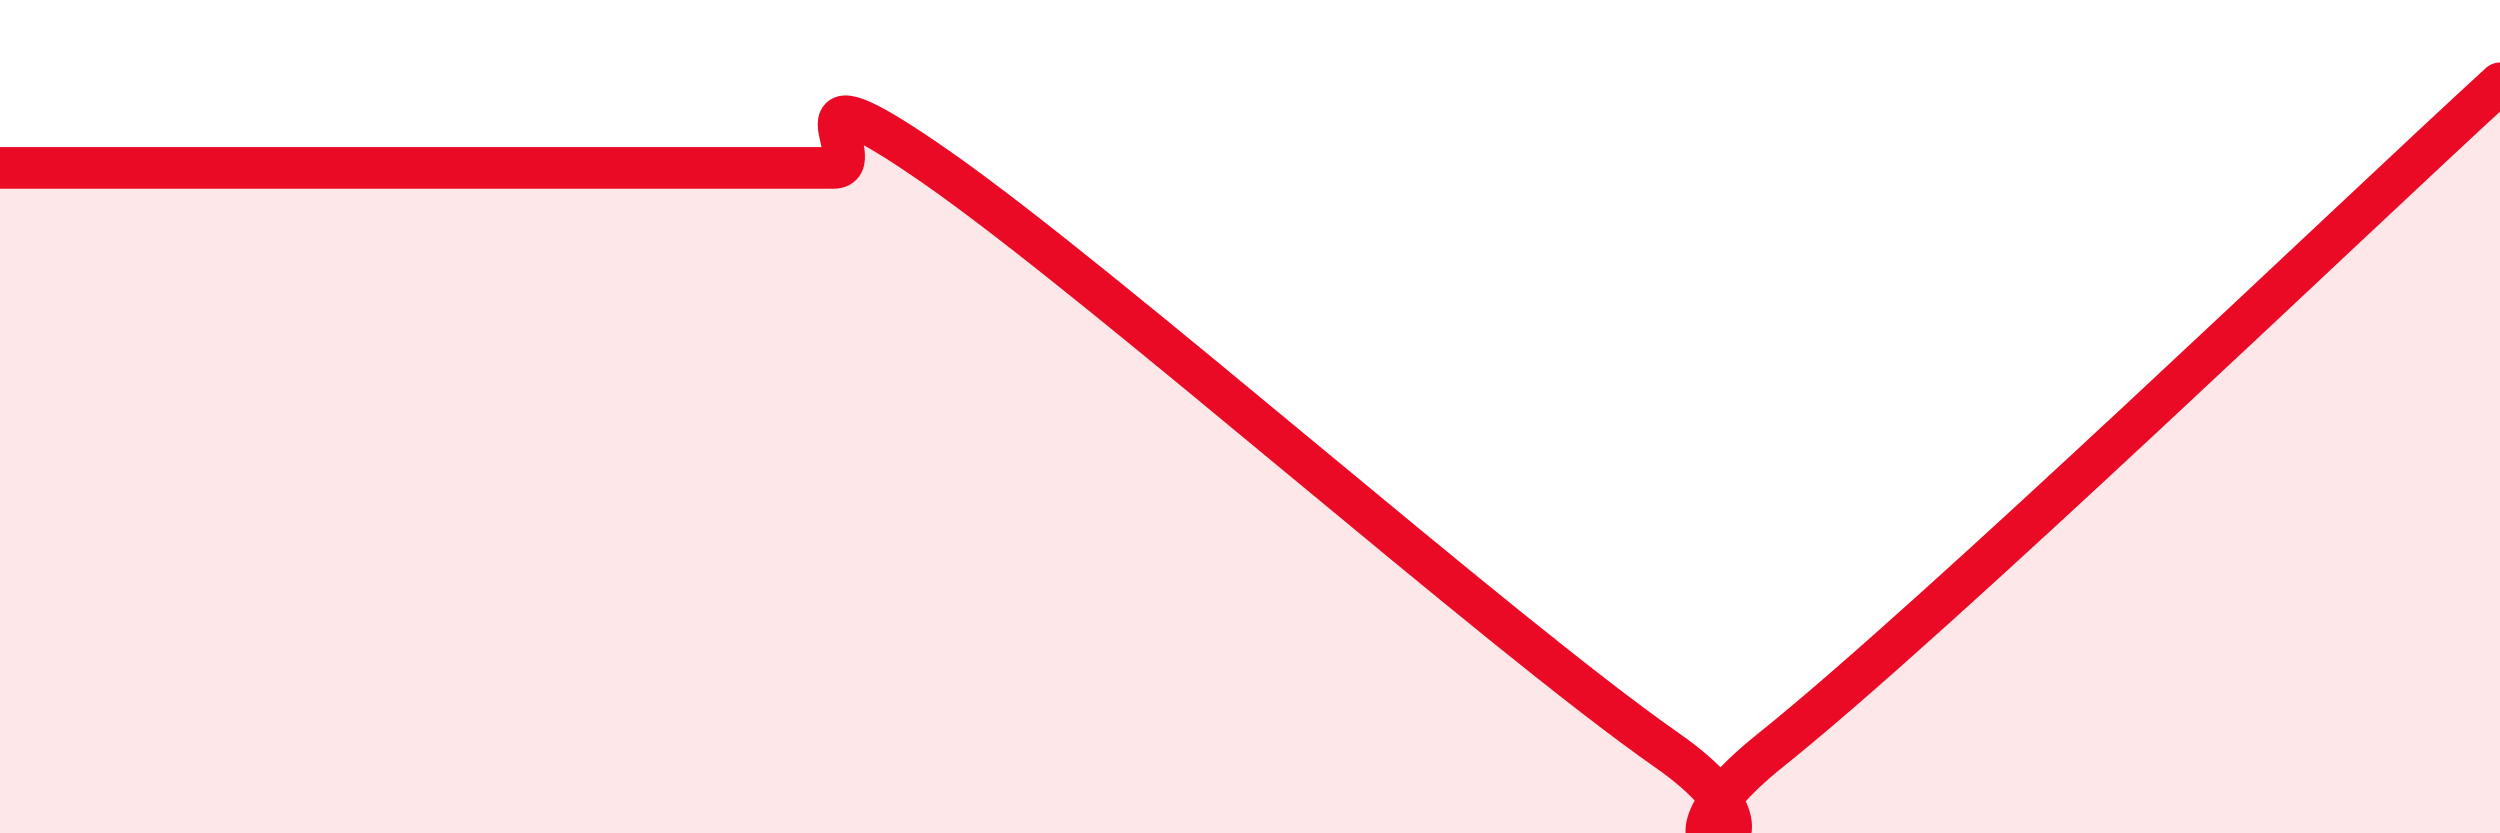
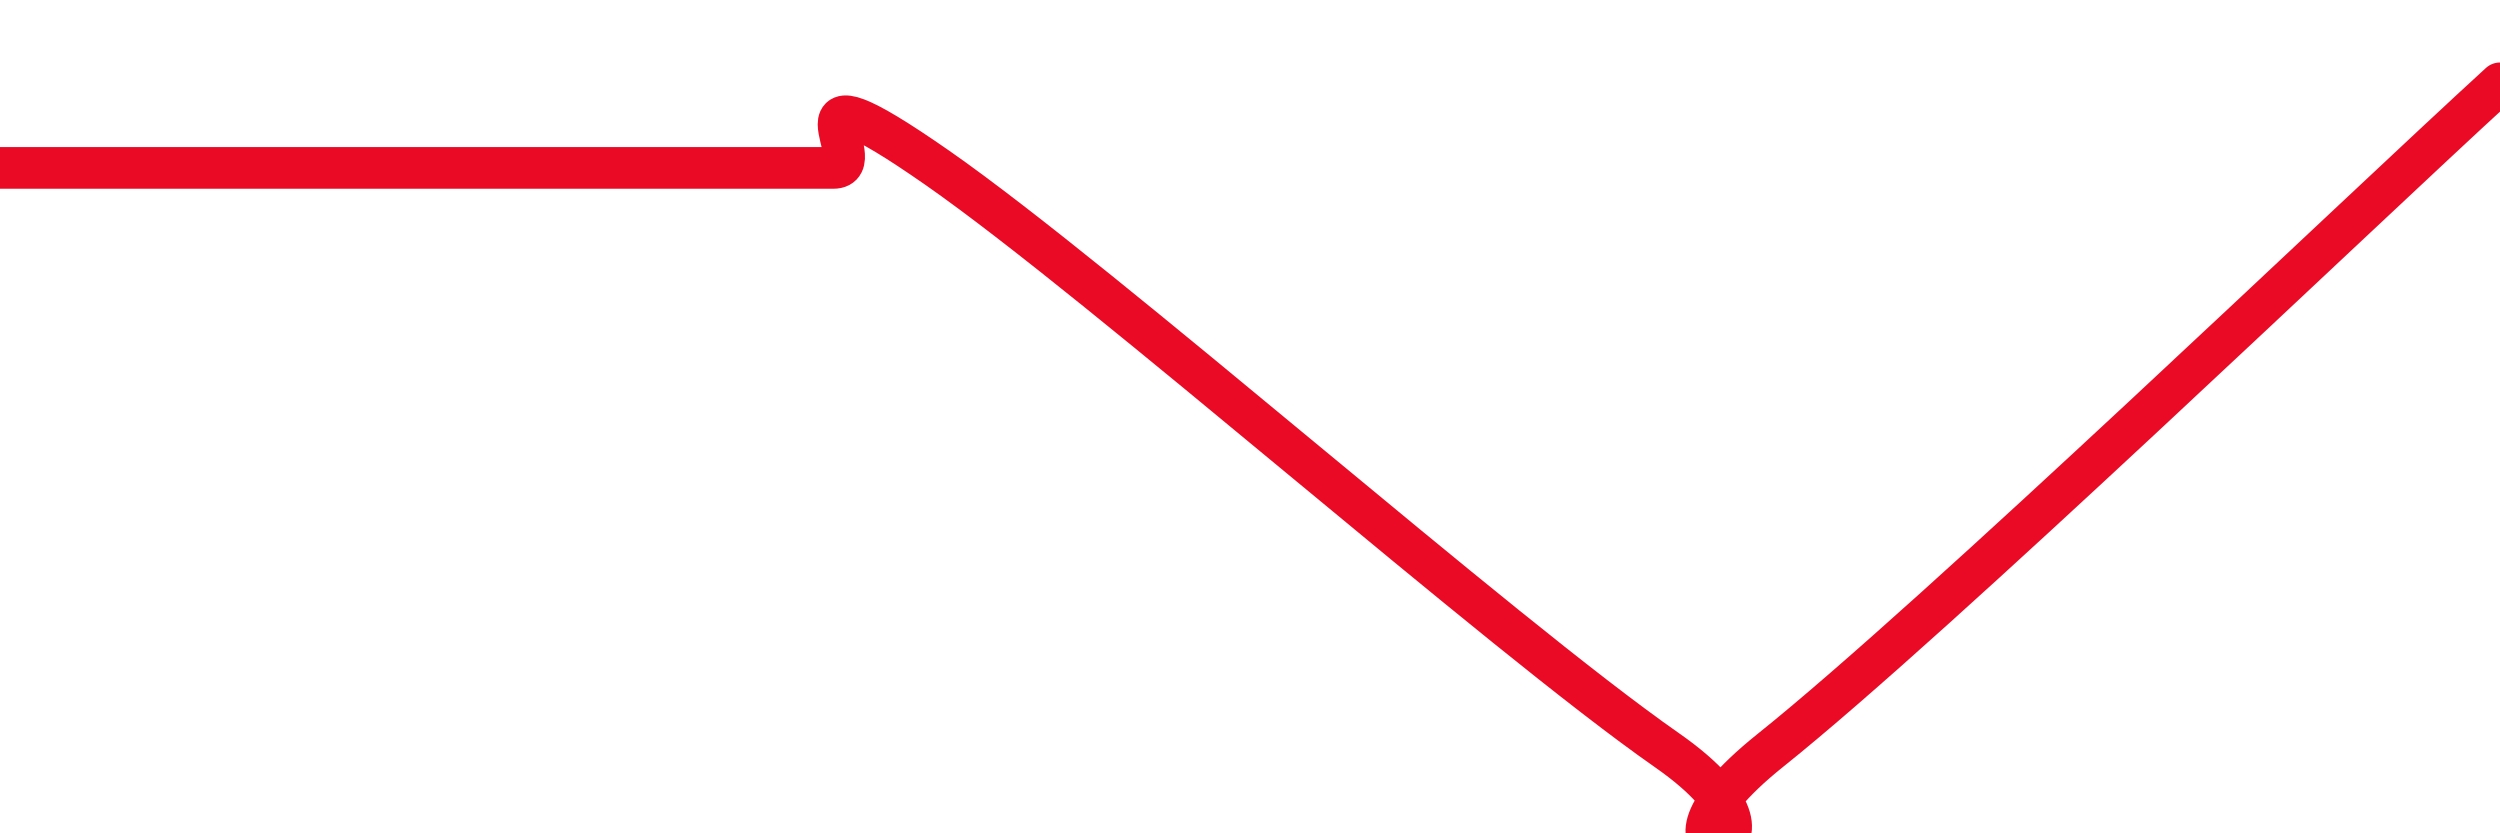
<svg xmlns="http://www.w3.org/2000/svg" width="60" height="20" viewBox="0 0 60 20">
-   <path d="M 0,4.03 C 0.5,4.03 1.5,4.03 2.5,4.03 C 3.5,4.03 4,4.03 5,4.03 C 6,4.03 6.5,4.03 7.5,4.03 C 8.5,4.03 9,4.03 10,4.03 C 11,4.03 11.5,4.03 12.5,4.03 C 13.5,4.03 14,4.03 15,4.03 C 16,4.03 16.5,4.03 17.5,4.03 C 18.5,4.03 19,4.03 20,4.03 C 21,4.03 18.5,1.24 22.5,4.03 C 26.5,6.82 36,15.21 40,18 C 44,20.79 38.5,21.2 42.5,18 C 46.5,14.8 56.5,5.2 60,2L60 20L0 20Z" fill="#EB0A25" opacity="0.1" stroke-linecap="round" stroke-linejoin="round" />
  <path d="M 0,4.03 C 0.5,4.03 1.5,4.03 2.5,4.03 C 3.5,4.03 4,4.03 5,4.03 C 6,4.03 6.5,4.03 7.5,4.03 C 8.5,4.03 9,4.03 10,4.03 C 11,4.03 11.5,4.03 12.5,4.03 C 13.5,4.03 14,4.03 15,4.03 C 16,4.03 16.5,4.03 17.5,4.03 C 18.5,4.03 19,4.03 20,4.03 C 21,4.03 18.5,1.24 22.5,4.03 C 26.5,6.82 36,15.21 40,18 C 44,20.79 38.5,21.2 42.5,18 C 46.5,14.8 56.5,5.2 60,2" stroke="#EB0A25" stroke-width="1" fill="none" stroke-linecap="round" stroke-linejoin="round" />
</svg>